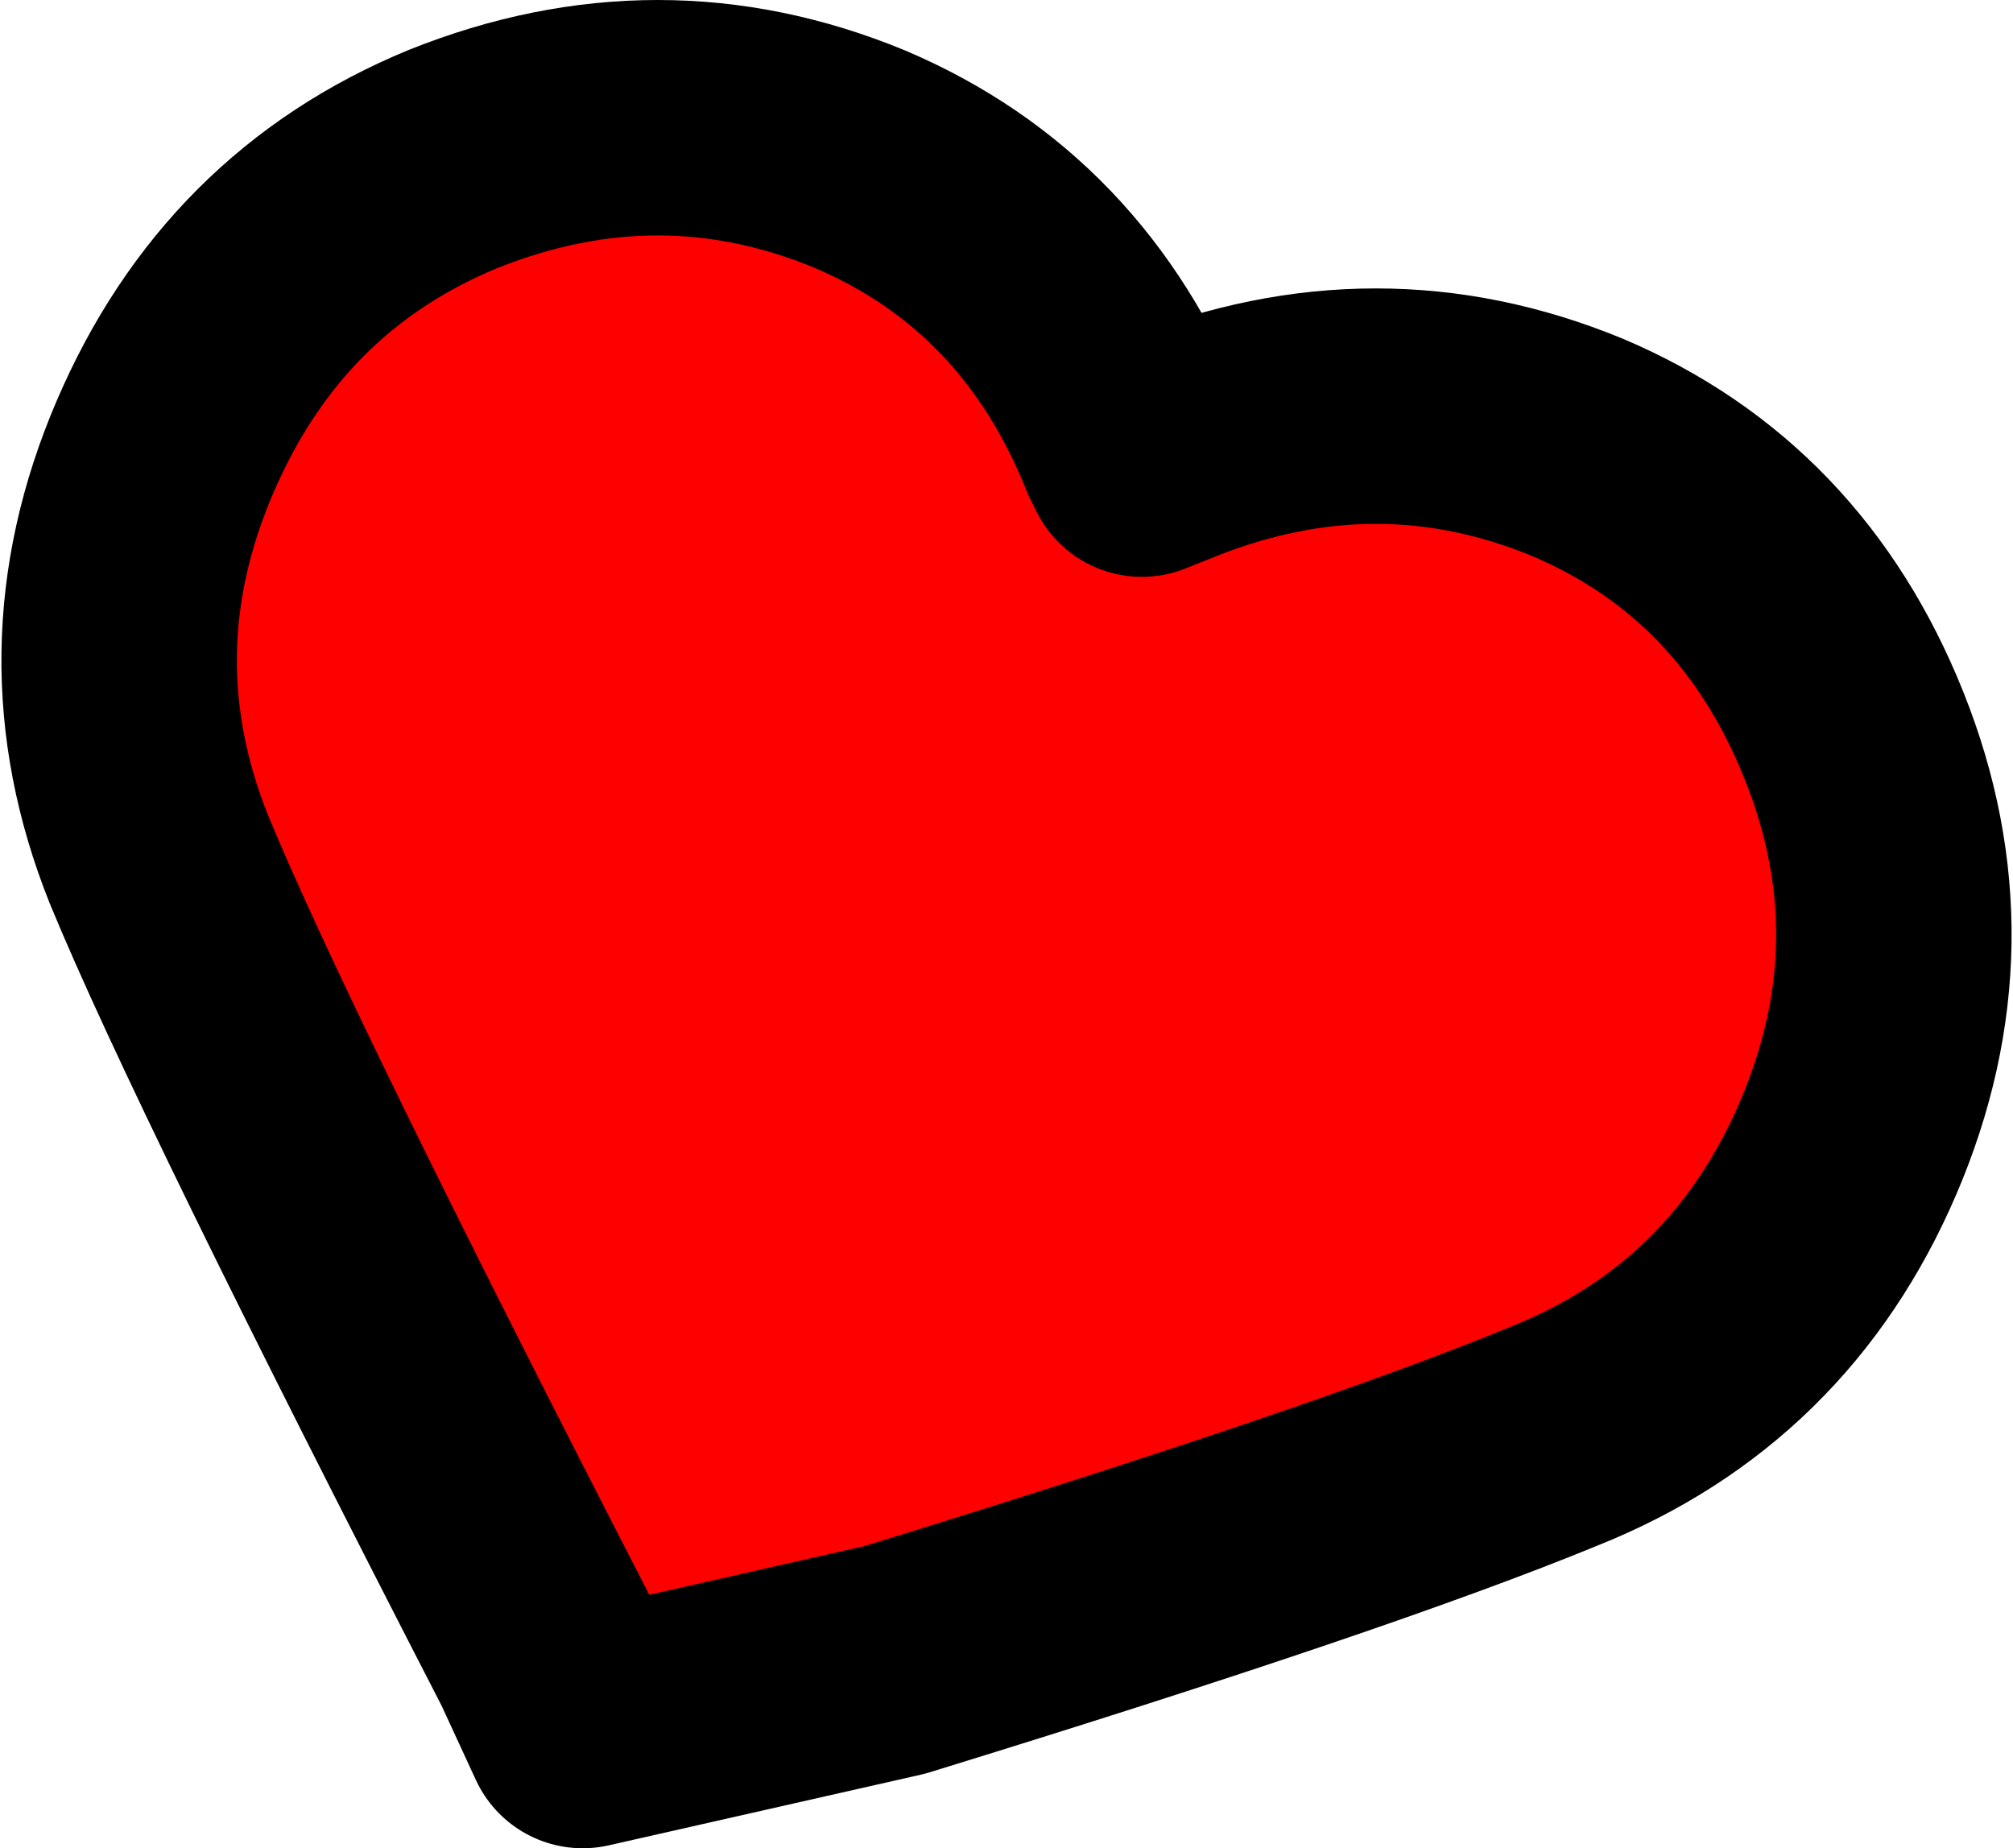
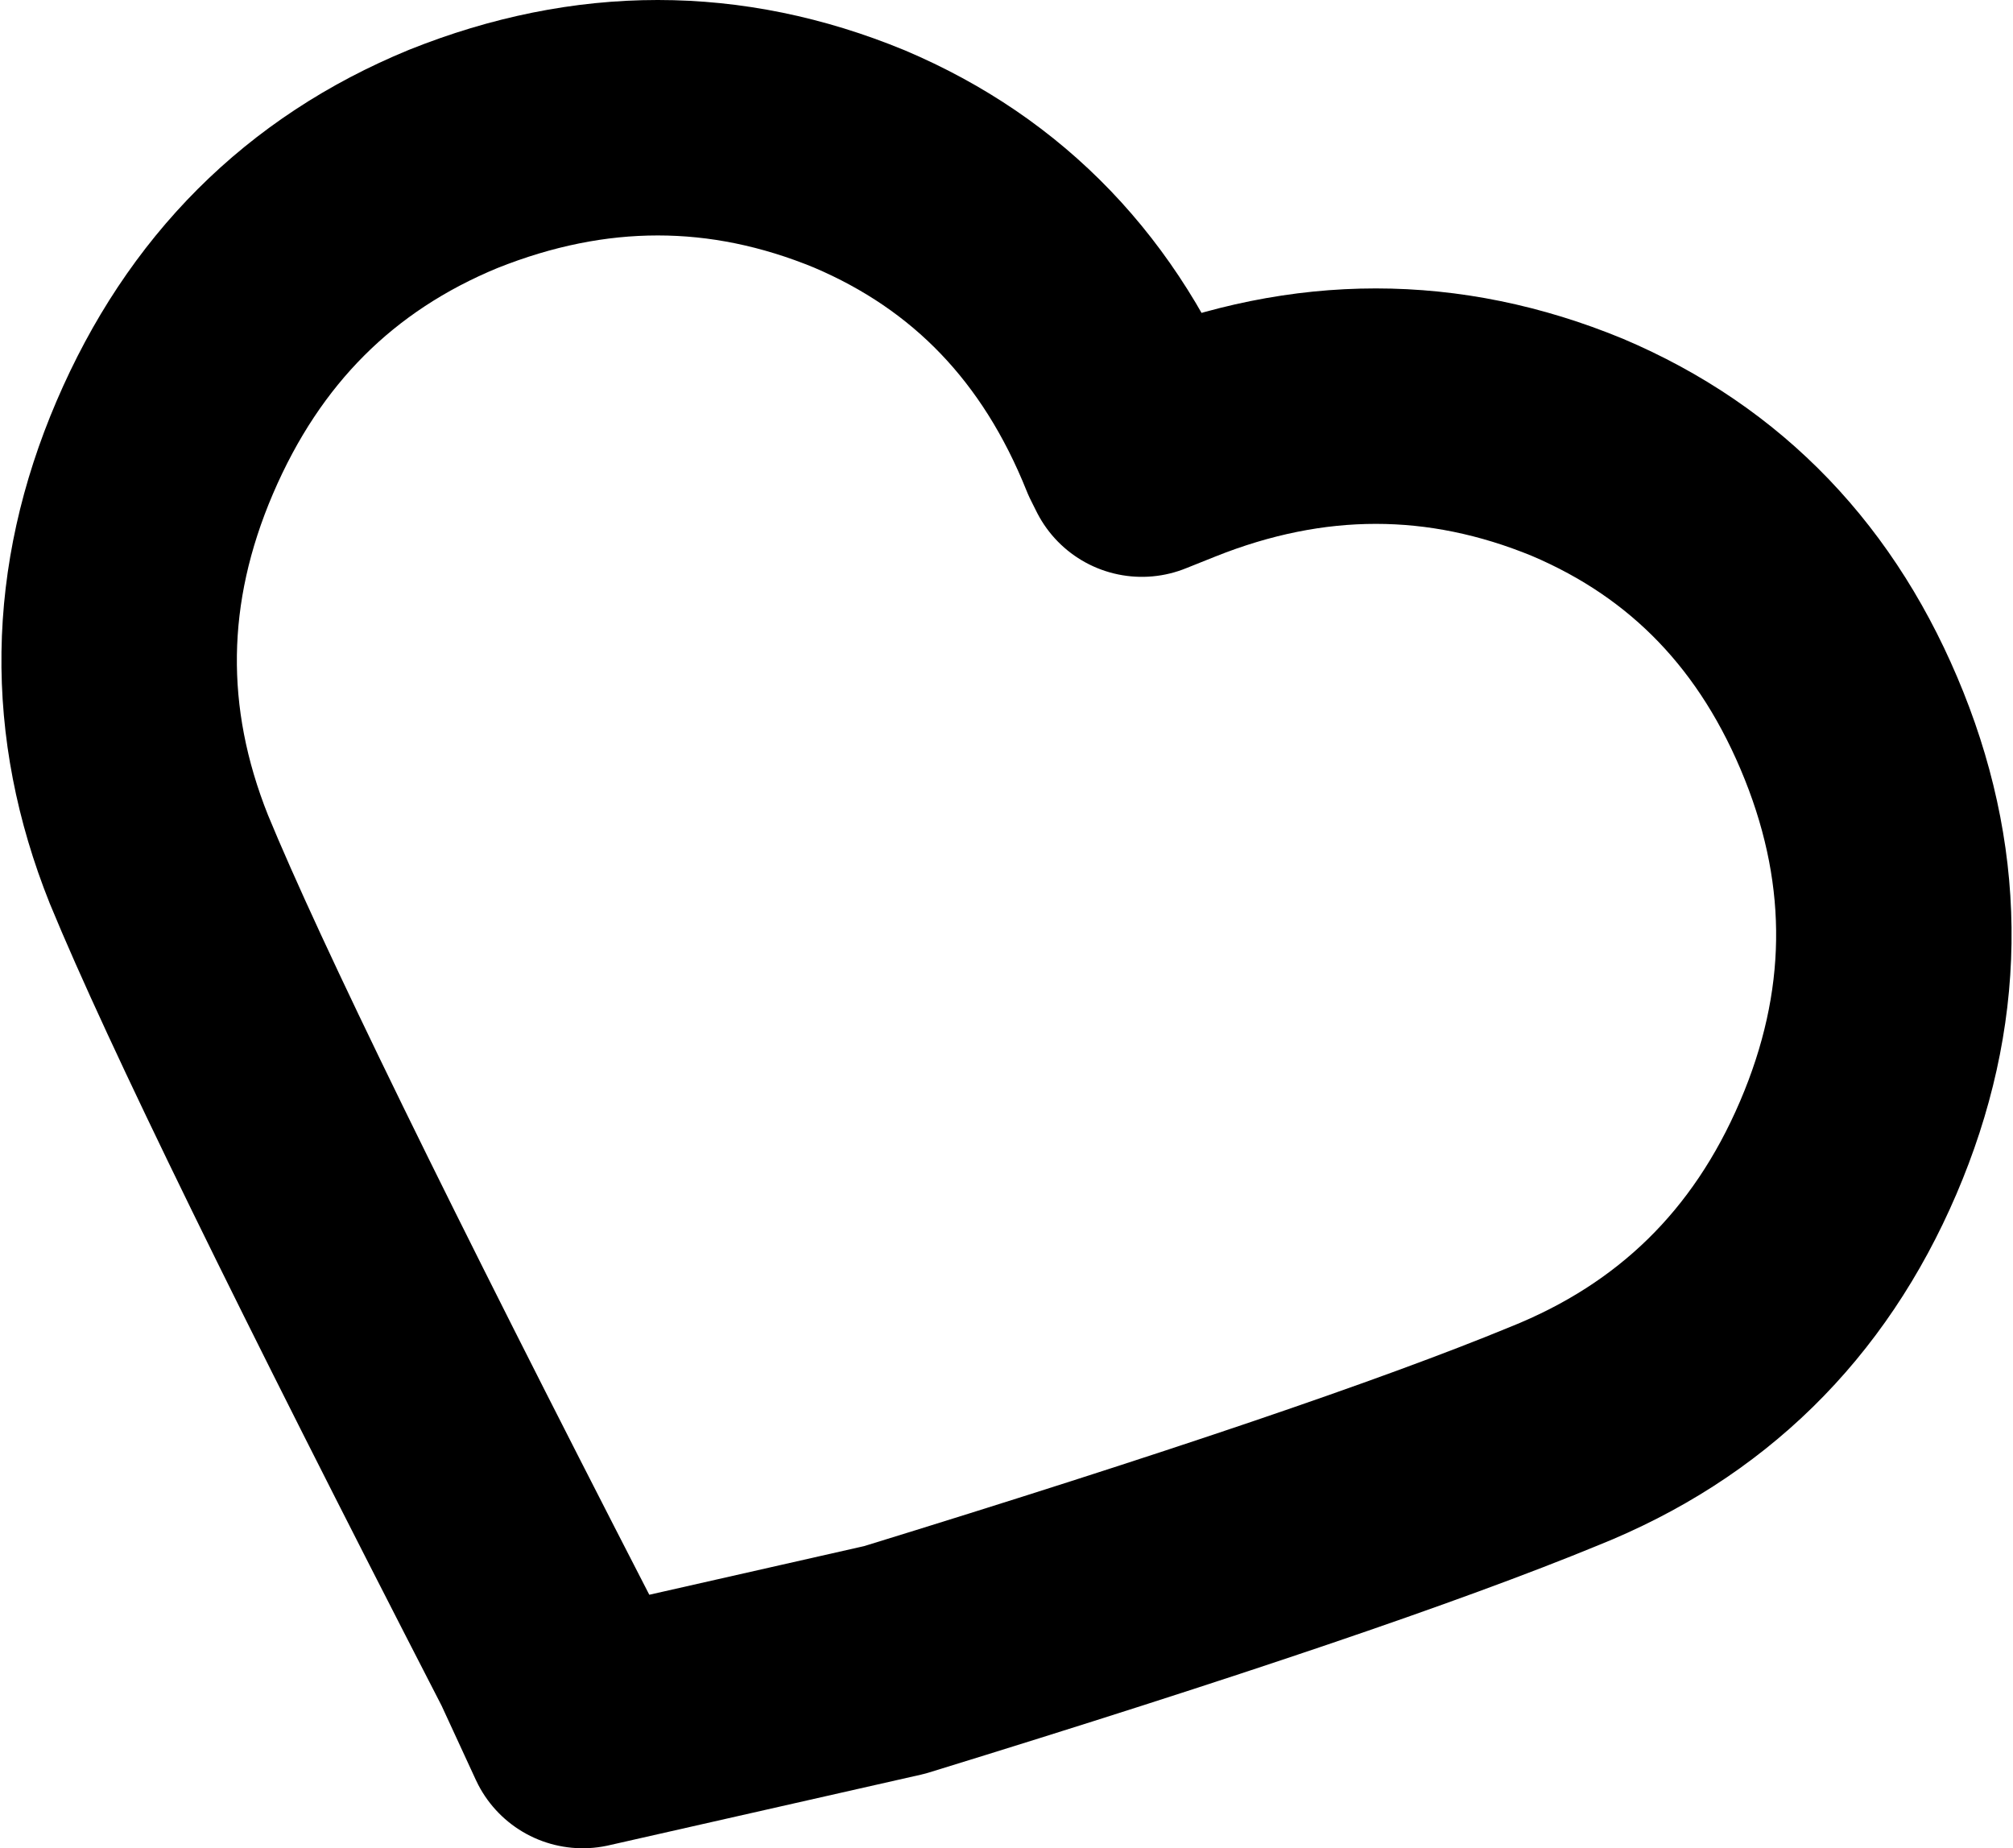
<svg xmlns="http://www.w3.org/2000/svg" height="15.7px" width="17.1px">
  <g transform="matrix(1.0, 0.0, 0.0, 1.0, -4.05, 73.85)">
-     <path d="M14.0 -70.05 Q15.75 -70.75 17.45 -70.05 19.1 -69.35 19.8 -67.6 20.5 -65.85 19.75 -64.1 19.0 -62.35 17.25 -61.65 15.55 -60.95 11.65 -59.75 L9.0 -59.15 8.7 -59.8 Q6.1 -64.85 5.4 -66.55 4.7 -68.3 5.45 -70.05 6.2 -71.8 7.9 -72.5 9.65 -73.2 11.35 -72.5 13.0 -71.8 13.7 -70.05 L13.75 -69.95 14.0 -70.05" fill="#ff0000" fill-rule="evenodd" stroke="none" />
    <path d="M14.0 -70.05 Q15.75 -70.75 17.45 -70.05 19.1 -69.35 19.8 -67.6 20.5 -65.85 19.75 -64.1 19.0 -62.35 17.25 -61.65 15.55 -60.95 11.65 -59.75 L9.0 -59.15 8.7 -59.8 Q6.1 -64.85 5.4 -66.55 4.7 -68.3 5.45 -70.05 6.2 -71.8 7.9 -72.5 9.65 -73.2 11.35 -72.5 13.0 -71.8 13.7 -70.05 L13.75 -69.95 14.0 -70.05 Z" fill="none" stroke="#000000" stroke-linecap="round" stroke-linejoin="round" stroke-width="2.0" />
  </g>
</svg>